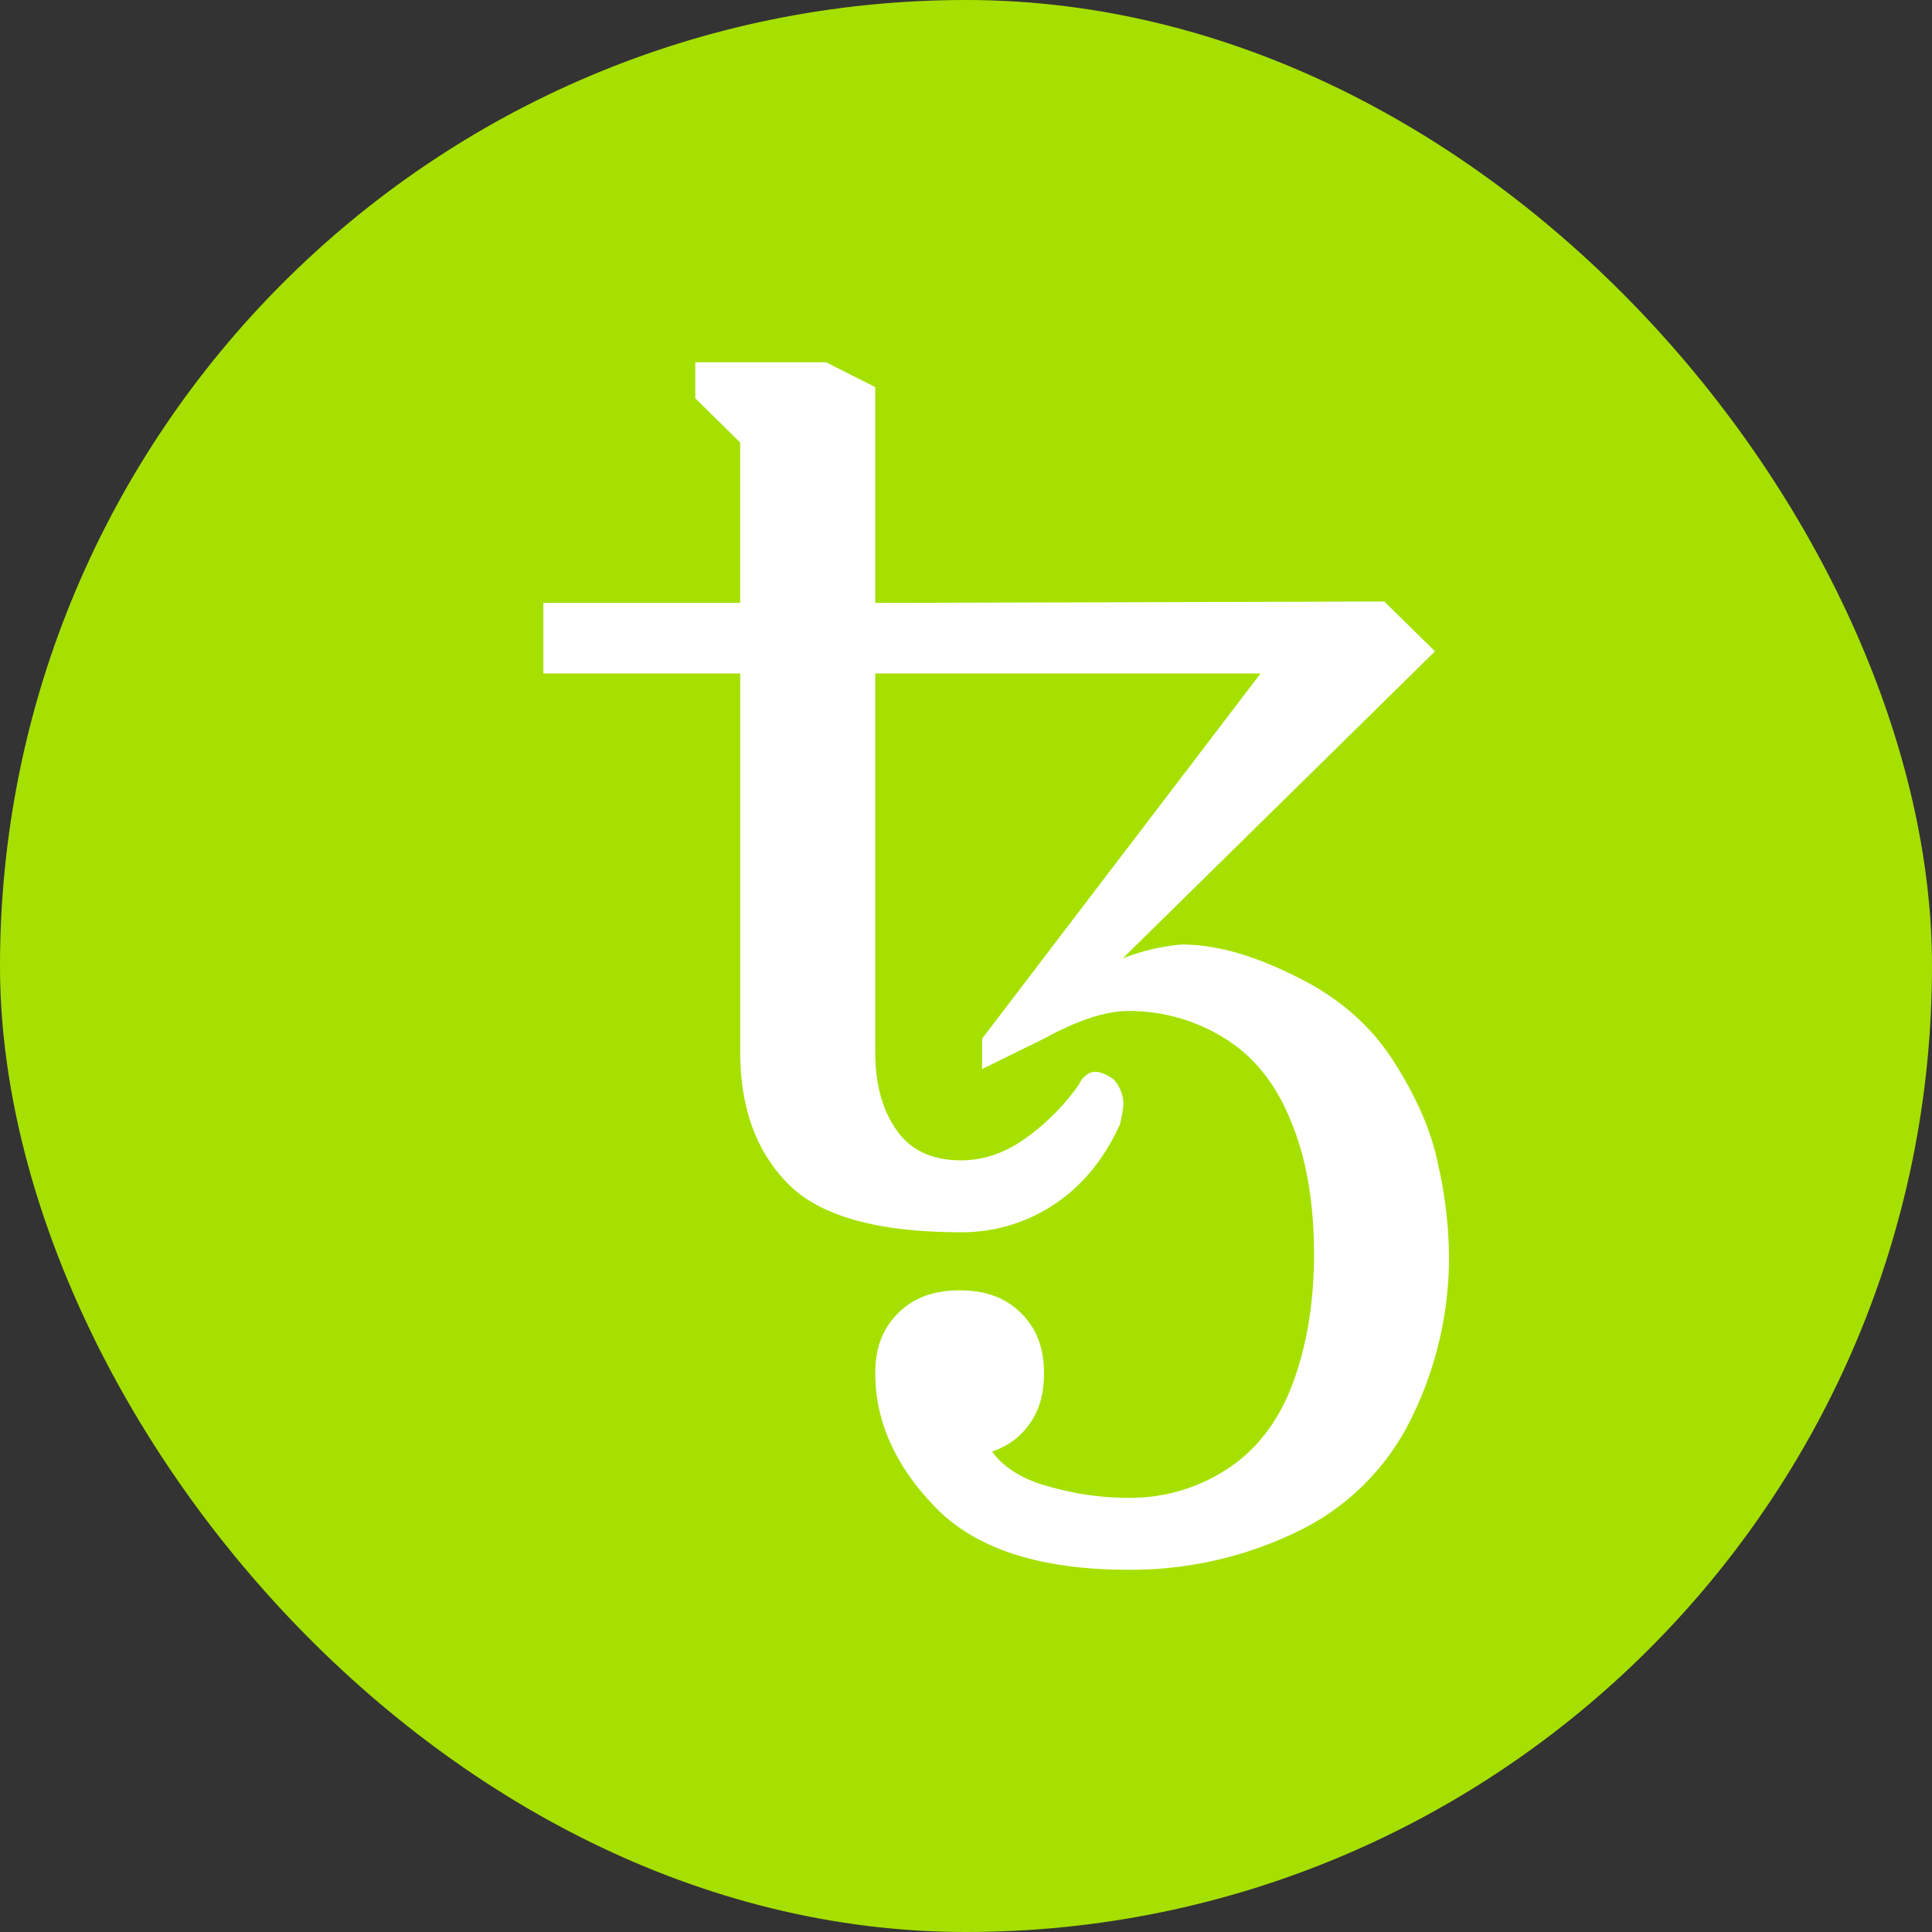
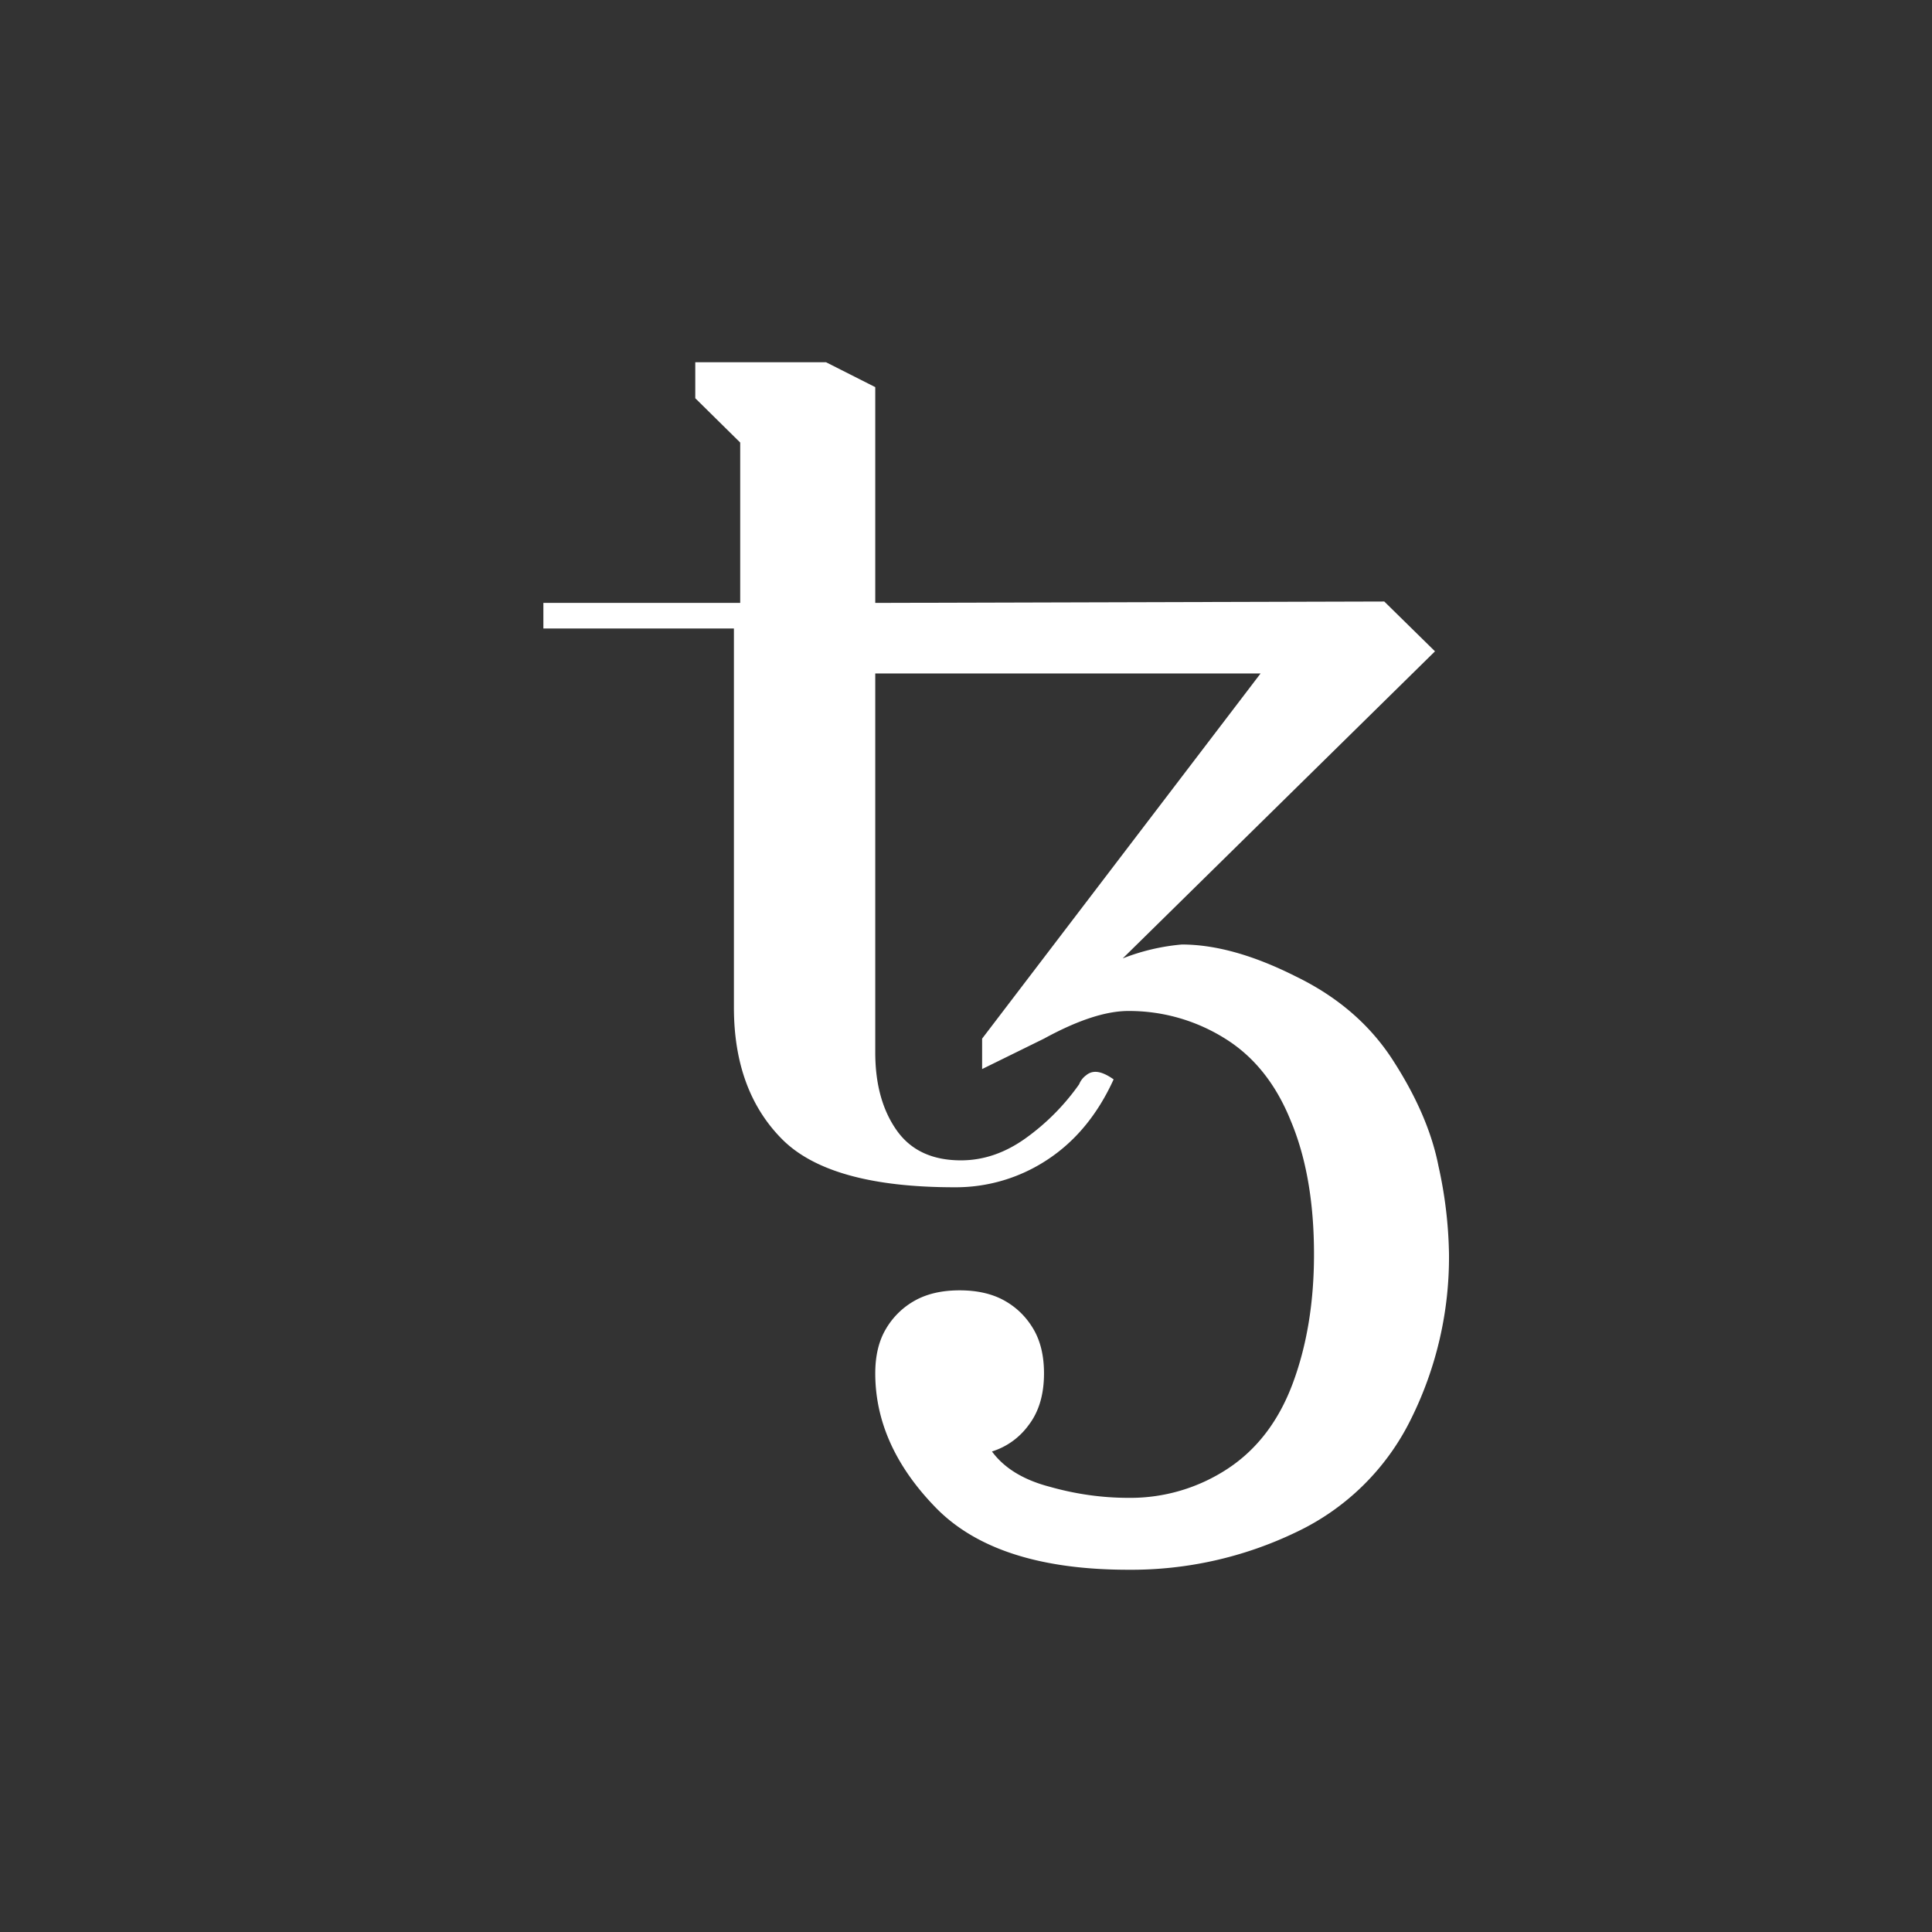
<svg xmlns="http://www.w3.org/2000/svg" width="32" height="32" fill="none">
  <rect width="100%" height="100%" fill="#333333" stroke="none" />
-   <rect width="32" height="32" rx="16" fill="#a6e000" />
-   <path fill-rule="evenodd" d="M18.69 26c-1.46 0-2.524-.344-3.192-1.03s-1.001-1.429-1.001-2.223c0-.29.058-.535.175-.733a1.27 1.27 0 0 1 .477-.47c.202-.114.45-.172.745-.172s.544.058.746.172.36.271.477.47.175.443.175.733c0 .351-.085.637-.256.859-.15.206-.362.359-.606.435.202.275.52.47.955.584.435.123.87.184 1.304.184a2.93 2.93 0 0 0 1.643-.481c.489-.321.85-.795 1.082-1.42s.35-1.337.35-2.131c0-.863-.128-1.6-.384-2.211-.249-.619-.618-1.077-1.107-1.375a2.99 2.99 0 0 0-1.584-.446c-.372 0-.838.152-1.397.458l-1.025.504v-.504l4.612-6.048h-6.382v6.277c0 .52.116.947.35 1.283s.59.504 1.07.504c.373 0 .73-.122 1.072-.367a3.76 3.76 0 0 0 .885-.893.34.34 0 0 1 .117-.15c.042-.036.096-.056.151-.056.086 0 .186.042.303.125a.62.62 0 0 1 .163.424 2.91 2.91 0 0 1-.058.321c-.264.58-.63 1.023-1.095 1.329a2.75 2.75 0 0 1-1.537.458c-1.382 0-2.337-.267-2.865-.802s-.792-1.26-.792-2.176v-6.277H9V9.986h3.26V7.33l-.744-.734V6h2.166l.815.412v3.574l8.431-.023.84.825-5.172 5.086a3.51 3.51 0 0 1 .978-.23c.56 0 1.188.176 1.887.528.707.343 1.25.817 1.63 1.42.381.596.626 1.169.734 1.719A7.16 7.16 0 0 1 24 20.777a6.02 6.02 0 0 1-.629 2.726 4.04 4.04 0 0 1-1.91 1.878A6.29 6.29 0 0 1 18.69 26h0z" fill="#fff" />
+   <path fill-rule="evenodd" d="M18.69 26c-1.46 0-2.524-.344-3.192-1.03s-1.001-1.429-1.001-2.223c0-.29.058-.535.175-.733a1.27 1.27 0 0 1 .477-.47c.202-.114.45-.172.745-.172s.544.058.746.172.36.271.477.47.175.443.175.733c0 .351-.085.637-.256.859-.15.206-.362.359-.606.435.202.275.52.47.955.584.435.123.87.184 1.304.184a2.93 2.93 0 0 0 1.643-.481c.489-.321.85-.795 1.082-1.42s.35-1.337.35-2.131c0-.863-.128-1.6-.384-2.211-.249-.619-.618-1.077-1.107-1.375a2.99 2.99 0 0 0-1.584-.446c-.372 0-.838.152-1.397.458l-1.025.504v-.504l4.612-6.048h-6.382v6.277c0 .52.116.947.35 1.283s.59.504 1.07.504c.373 0 .73-.122 1.072-.367a3.76 3.76 0 0 0 .885-.893.34.34 0 0 1 .117-.15c.042-.036.096-.056.151-.056.086 0 .186.042.303.125c-.264.58-.63 1.023-1.095 1.329a2.75 2.75 0 0 1-1.537.458c-1.382 0-2.337-.267-2.865-.802s-.792-1.26-.792-2.176v-6.277H9V9.986h3.26V7.33l-.744-.734V6h2.166l.815.412v3.574l8.431-.023.84.825-5.172 5.086a3.51 3.51 0 0 1 .978-.23c.56 0 1.188.176 1.887.528.707.343 1.25.817 1.63 1.42.381.596.626 1.169.734 1.719A7.16 7.16 0 0 1 24 20.777a6.02 6.02 0 0 1-.629 2.726 4.04 4.04 0 0 1-1.91 1.878A6.29 6.29 0 0 1 18.69 26h0z" fill="#fff" />
</svg>